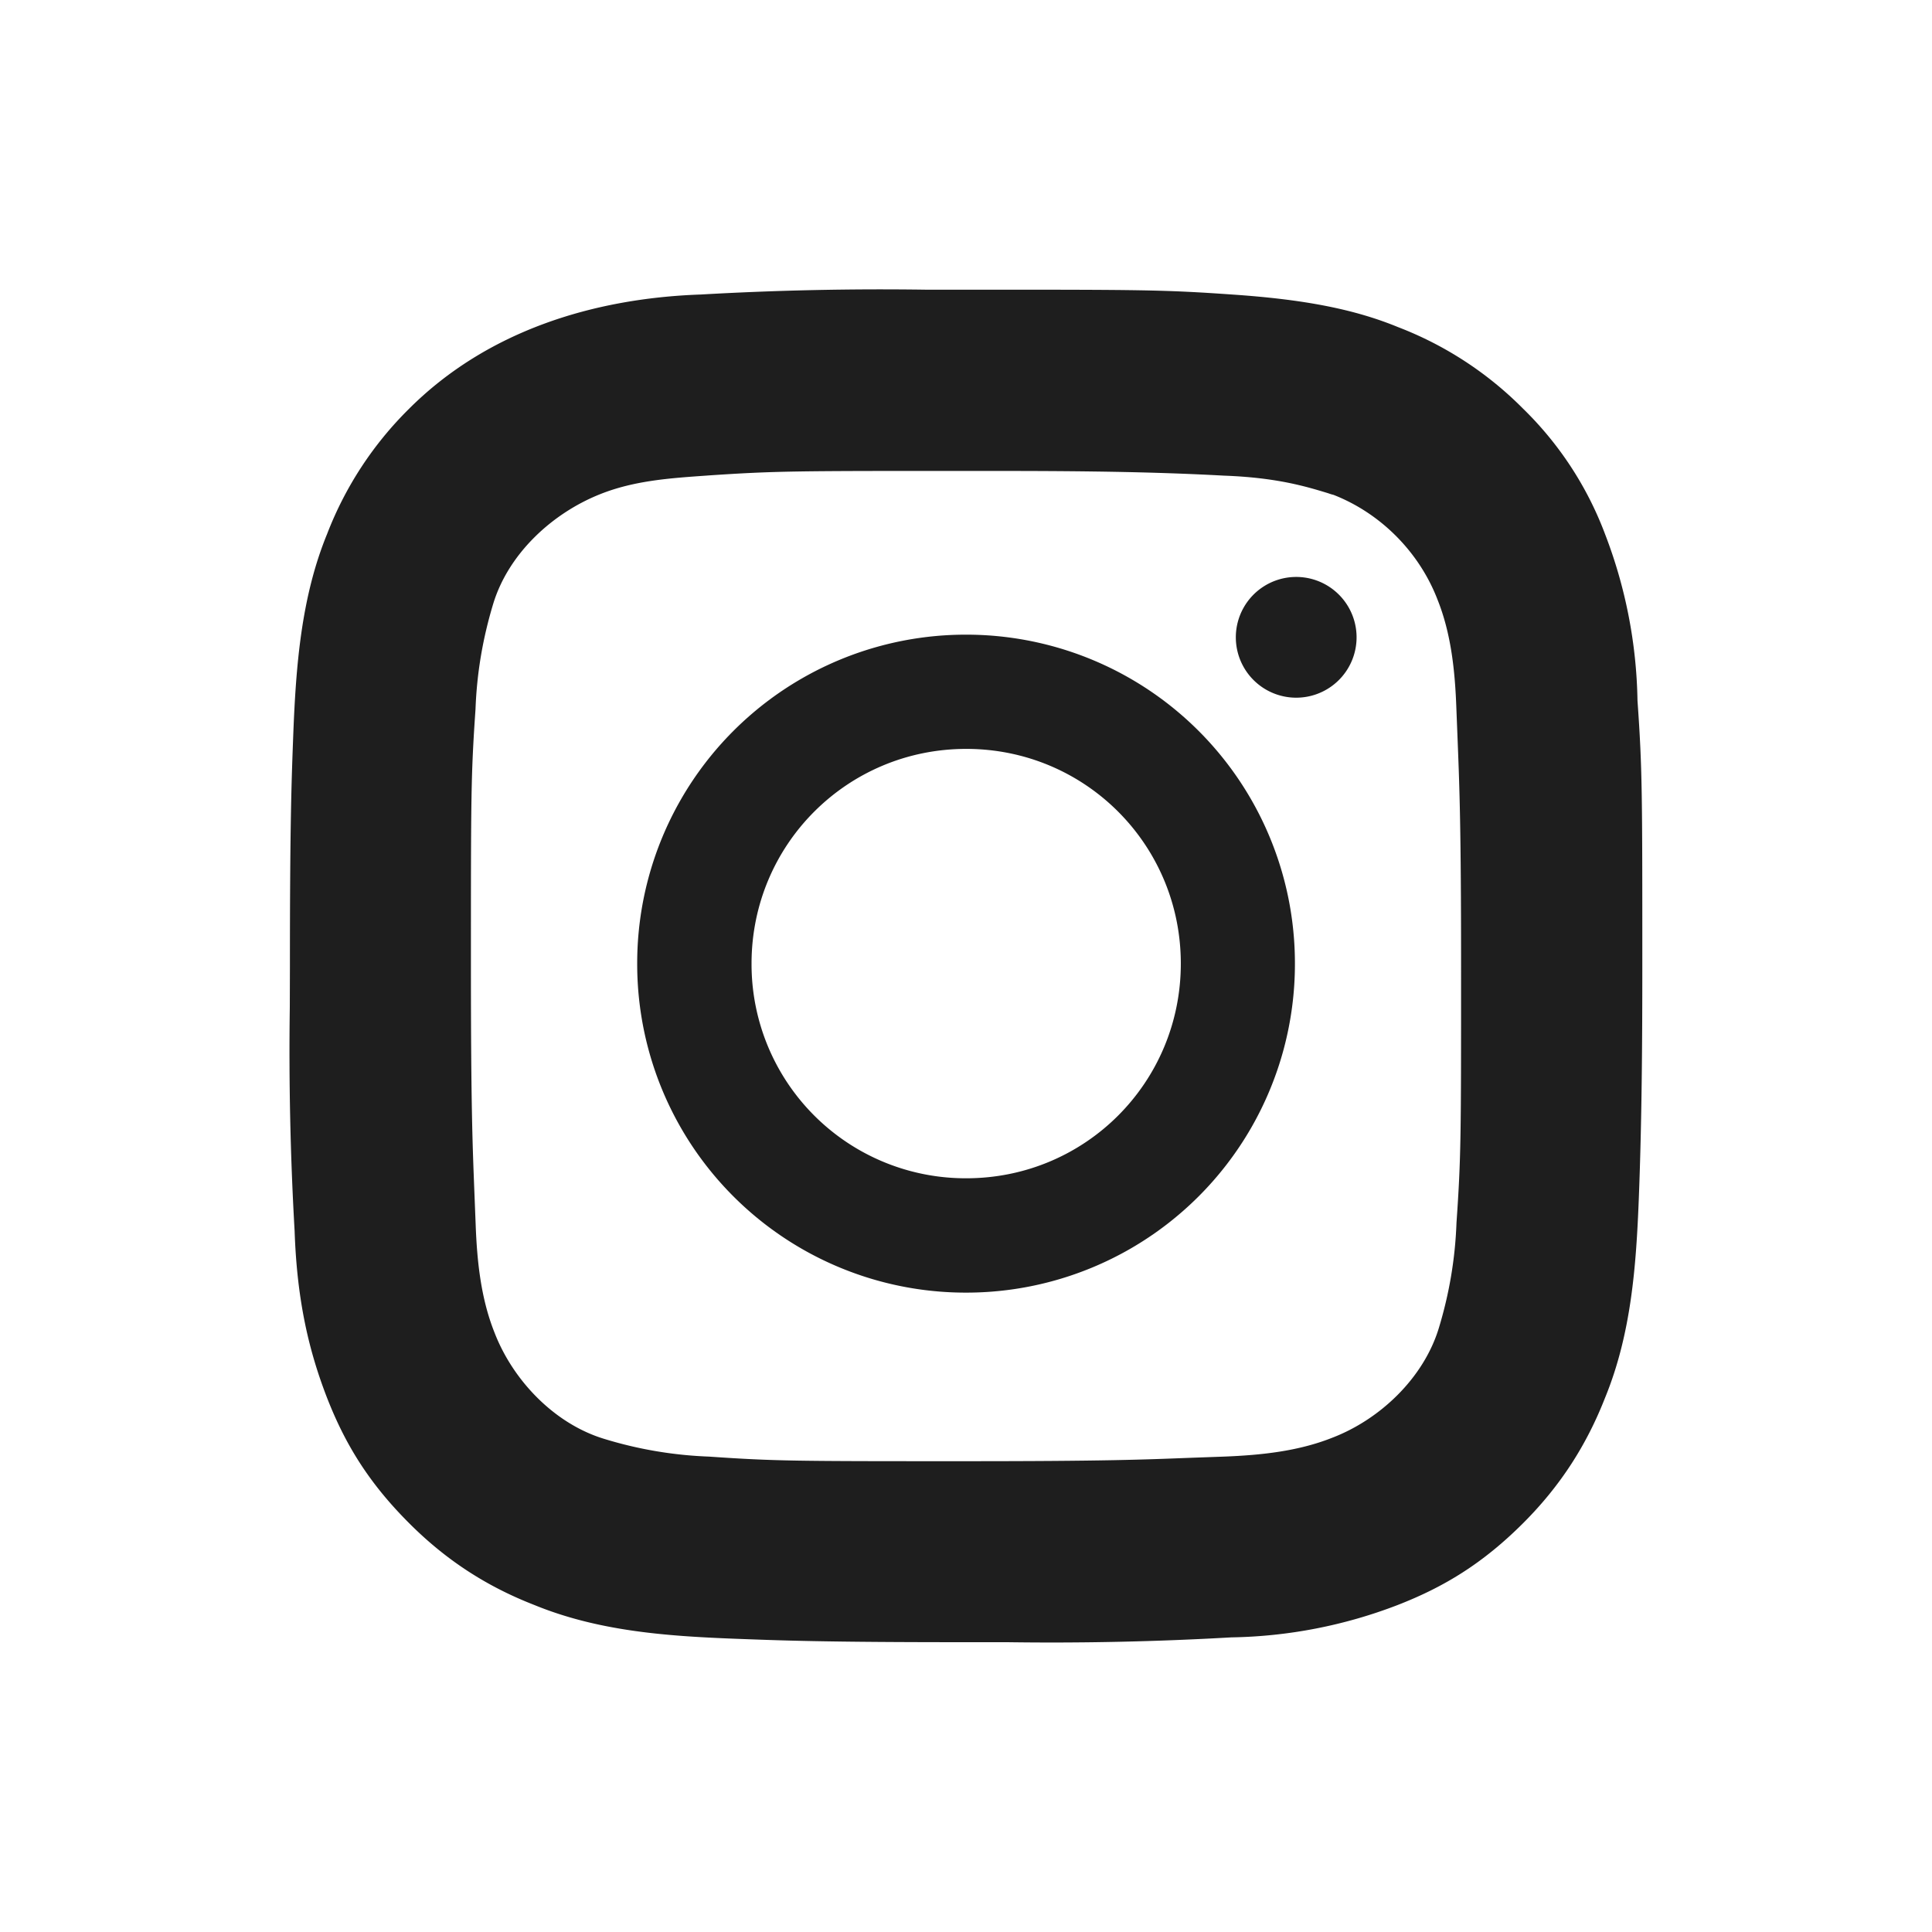
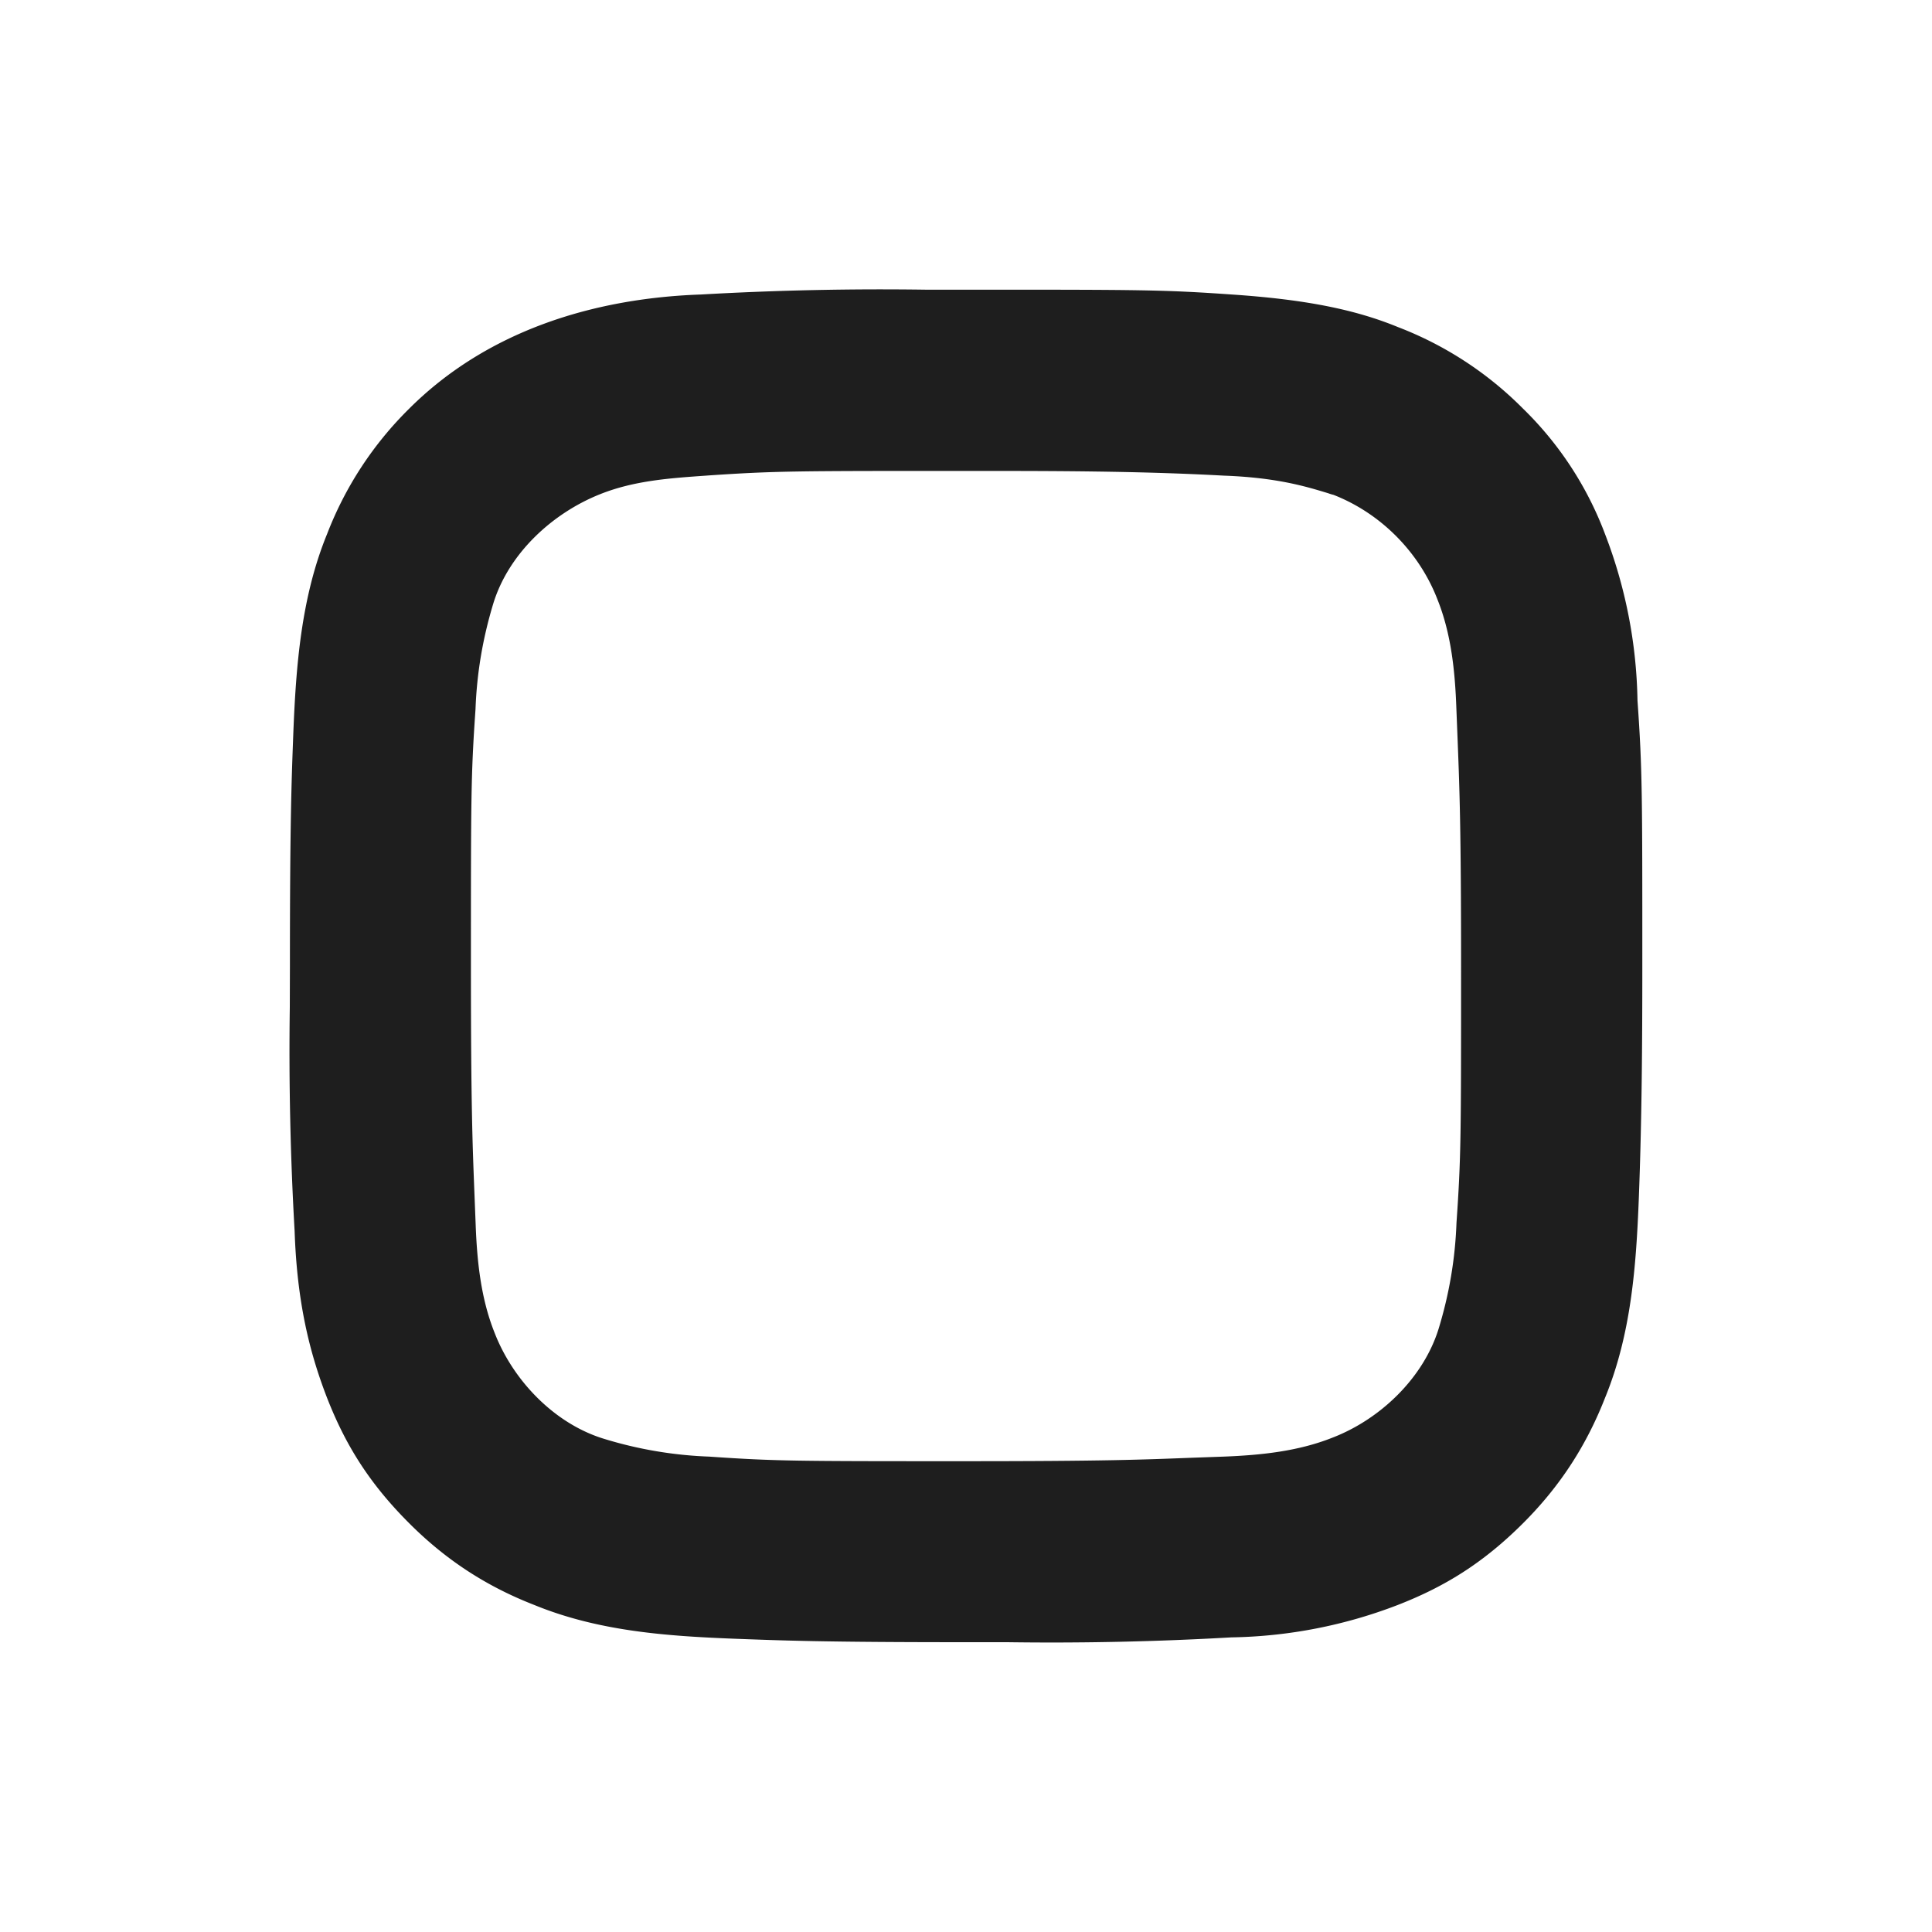
<svg xmlns="http://www.w3.org/2000/svg" width="16" height="16" fill="none">
  <path fill-rule="evenodd" clip-rule="evenodd" d="M2.4 8.342a26.08 26.08 0 00.04 1.855c.02.588.123 1.003.268 1.378.148.379.341.7.679 1.038.316.317.656.53 1.036.678.529.217 1.09.258 1.653.28.399.015.74.029 1.925.029h.341a26.09 26.09 0 001.856-.04 4.005 4.005 0 001.377-.268c.38-.148.702-.341 1.04-.679.316-.316.528-.656.677-1.036.217-.529.258-1.09.28-1.653.025-.646.029-1.291.029-1.937 0-1.413 0-1.619-.04-2.185a4.007 4.007 0 00-.268-1.377 2.85 2.85 0 00-.679-1.04 2.941 2.941 0 00-1.036-.676c-.365-.15-.783-.23-1.376-.27-.57-.04-.753-.04-2.189-.04h-.349a26.137 26.137 0 00-1.86.04c-.895.031-1.774.304-2.417.947a2.94 2.94 0 00-.678 1.036c-.215.524-.258 1.094-.28 1.653-.015.399-.028.74-.028 1.925l-.001.342zm3.474-4.405C6.424 3.9 6.588 3.9 8 3.9c.713 0 1.423 0 2.135.039.44.016.681.09.865.146.014.005.029.01.043.013.392.153.711.475.862.868.114.285.145.595.156.9l.011.278c.015.385.028.709.028 1.857 0 1.412 0 1.577-.038 2.126-.011.3-.06.588-.147.874-.126.411-.485.753-.88.905-.286.114-.596.145-.9.157l-.279.01c-.385.015-.709.028-1.856.028-1.413 0-1.577 0-2.127-.038A3.374 3.374 0 015 11.915c-.411-.126-.753-.485-.905-.88-.114-.286-.145-.596-.156-.9l-.011-.279C3.913 9.471 3.9 9.147 3.9 8c0-1.413 0-1.577.038-2.127.011-.3.06-.587.147-.874.127-.415.488-.748.884-.906.282-.113.579-.133.878-.154l.027-.002z" fill="#000" fill-opacity=".88" />
-   <path d="M8 5.256A2.721 2.721 0 005.277 7.98 2.721 2.721 0 008 10.705a2.722 2.722 0 002.724-2.725 2.722 2.722 0 00-2.724-2.724zm0 4.502A1.773 1.773 0 016.224 7.98c0-.985.792-1.778 1.778-1.778.985 0 1.777.793 1.777 1.778 0 .986-.792 1.778-1.777 1.778zM10.703 5.777a.5.5 0 100-.998.5.5 0 000 .998z" fill="#000" fill-opacity=".88" />
</svg>